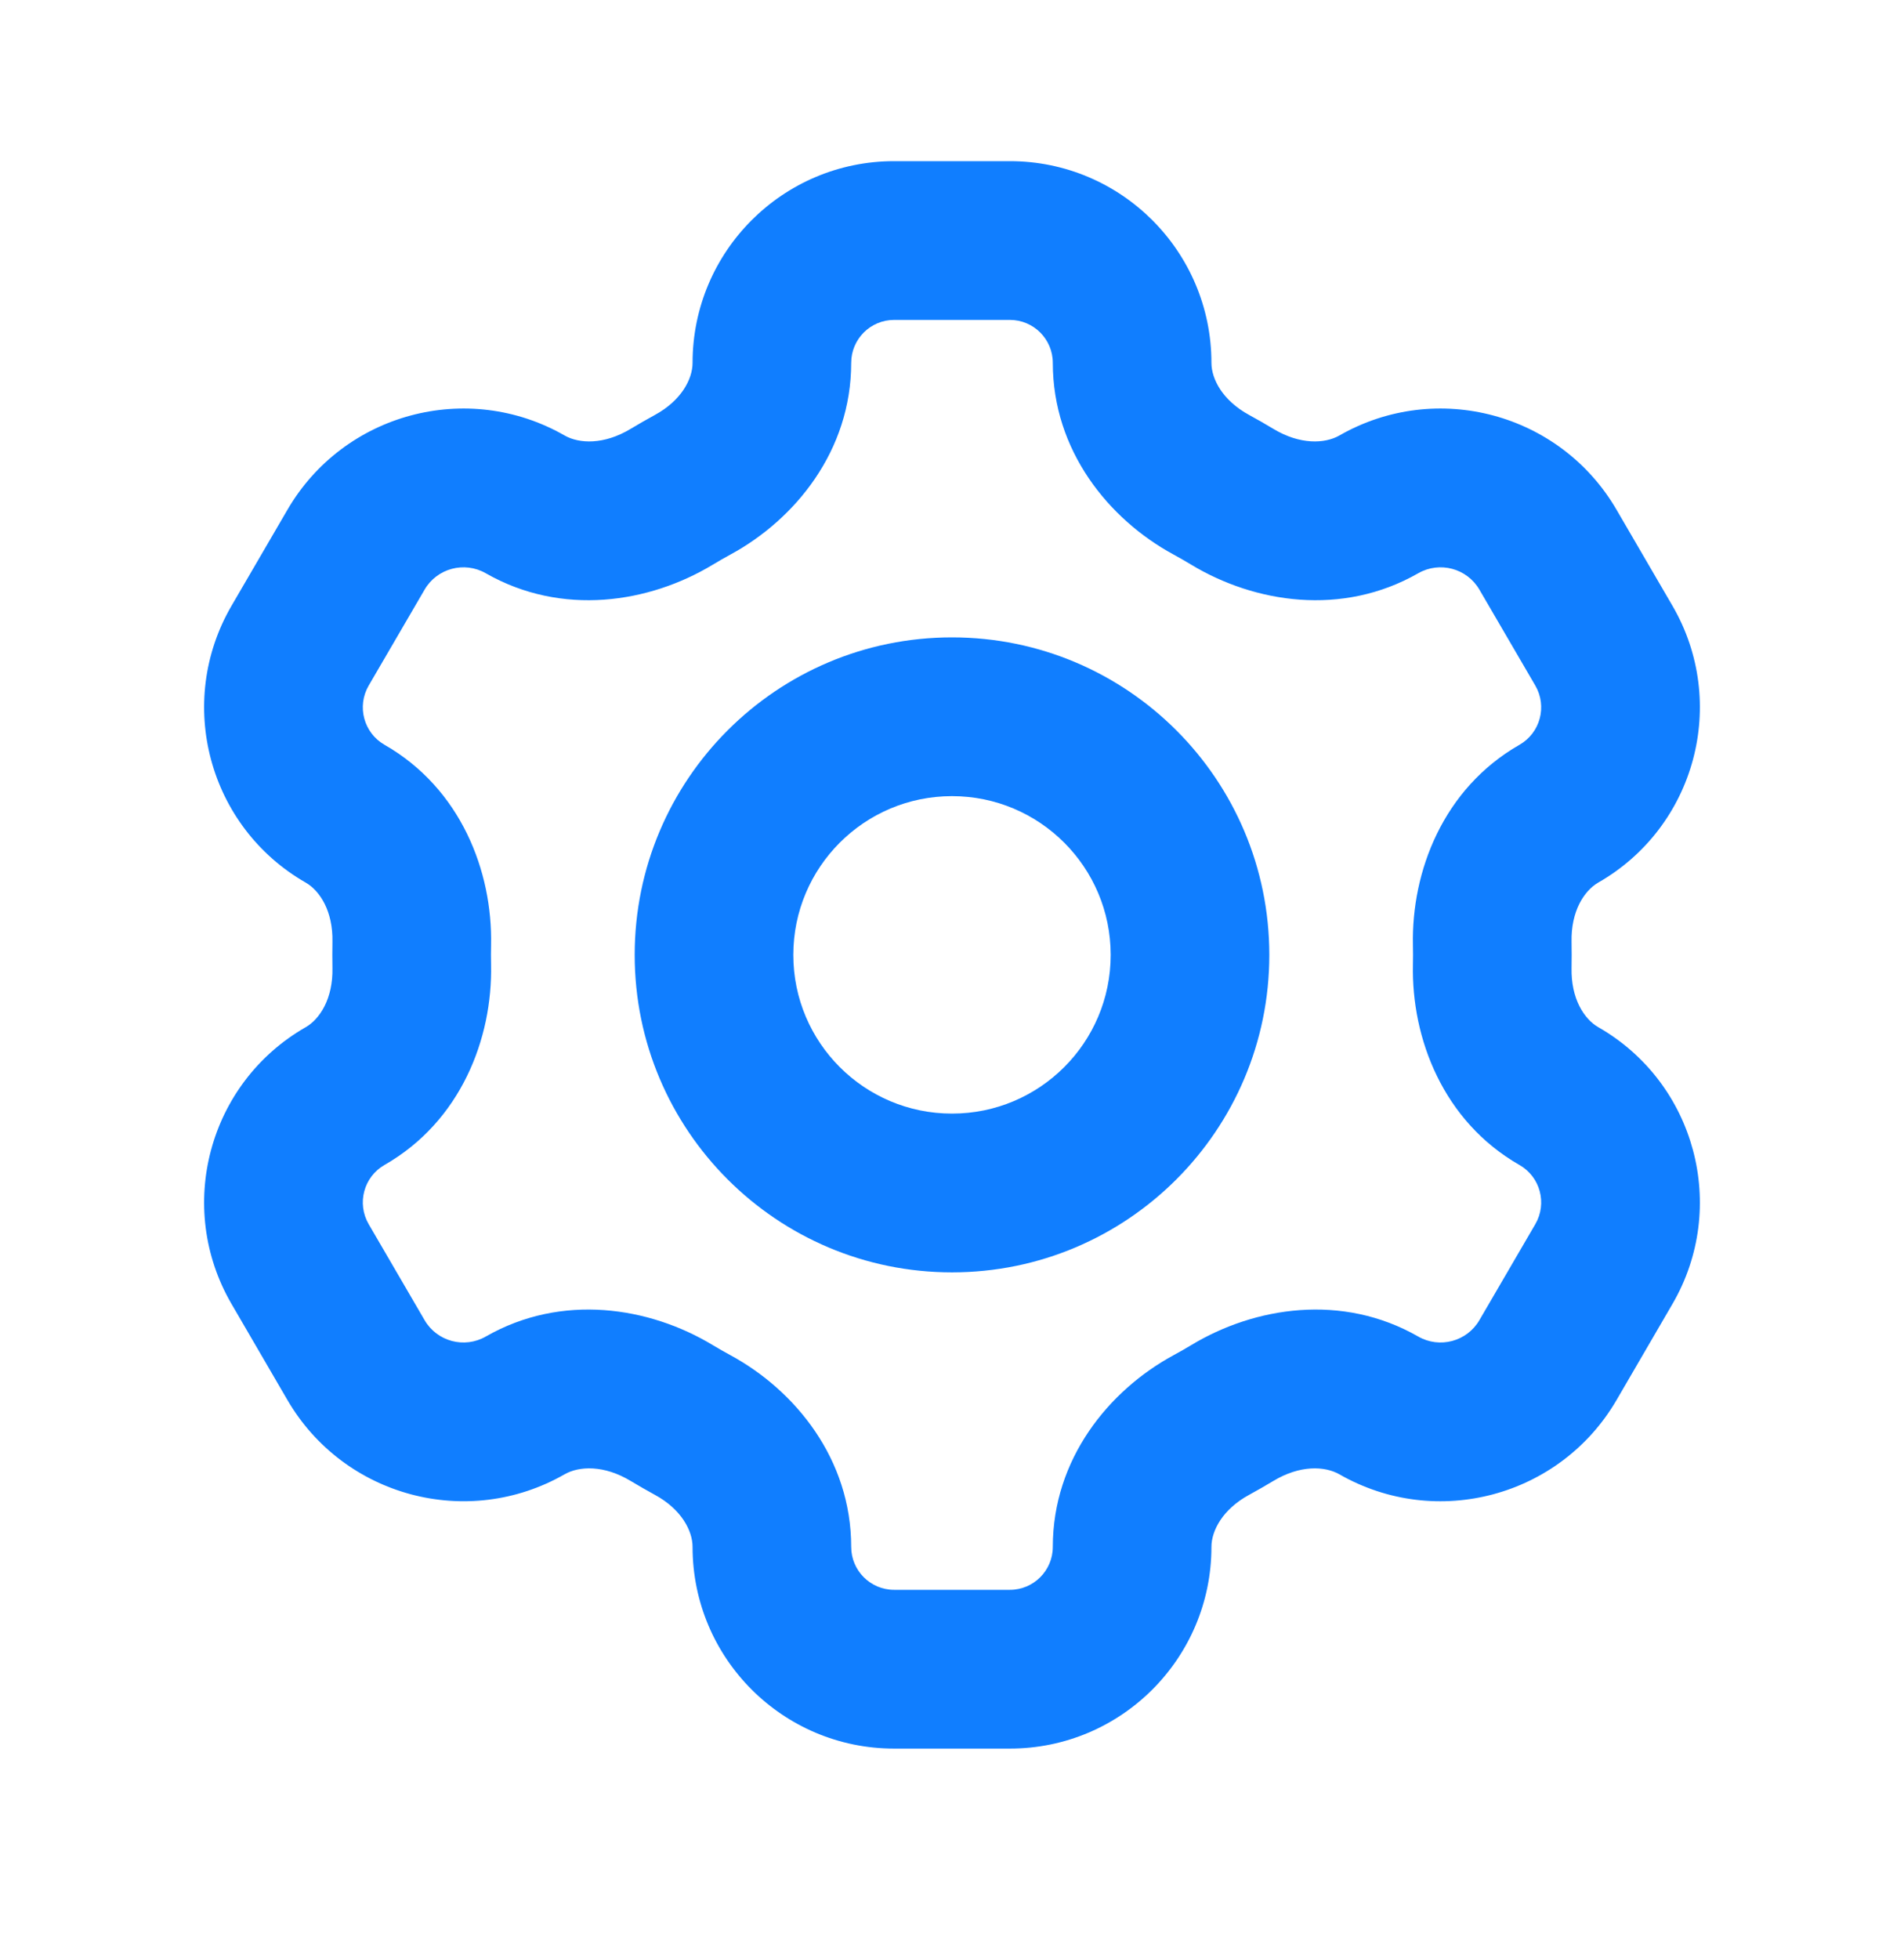
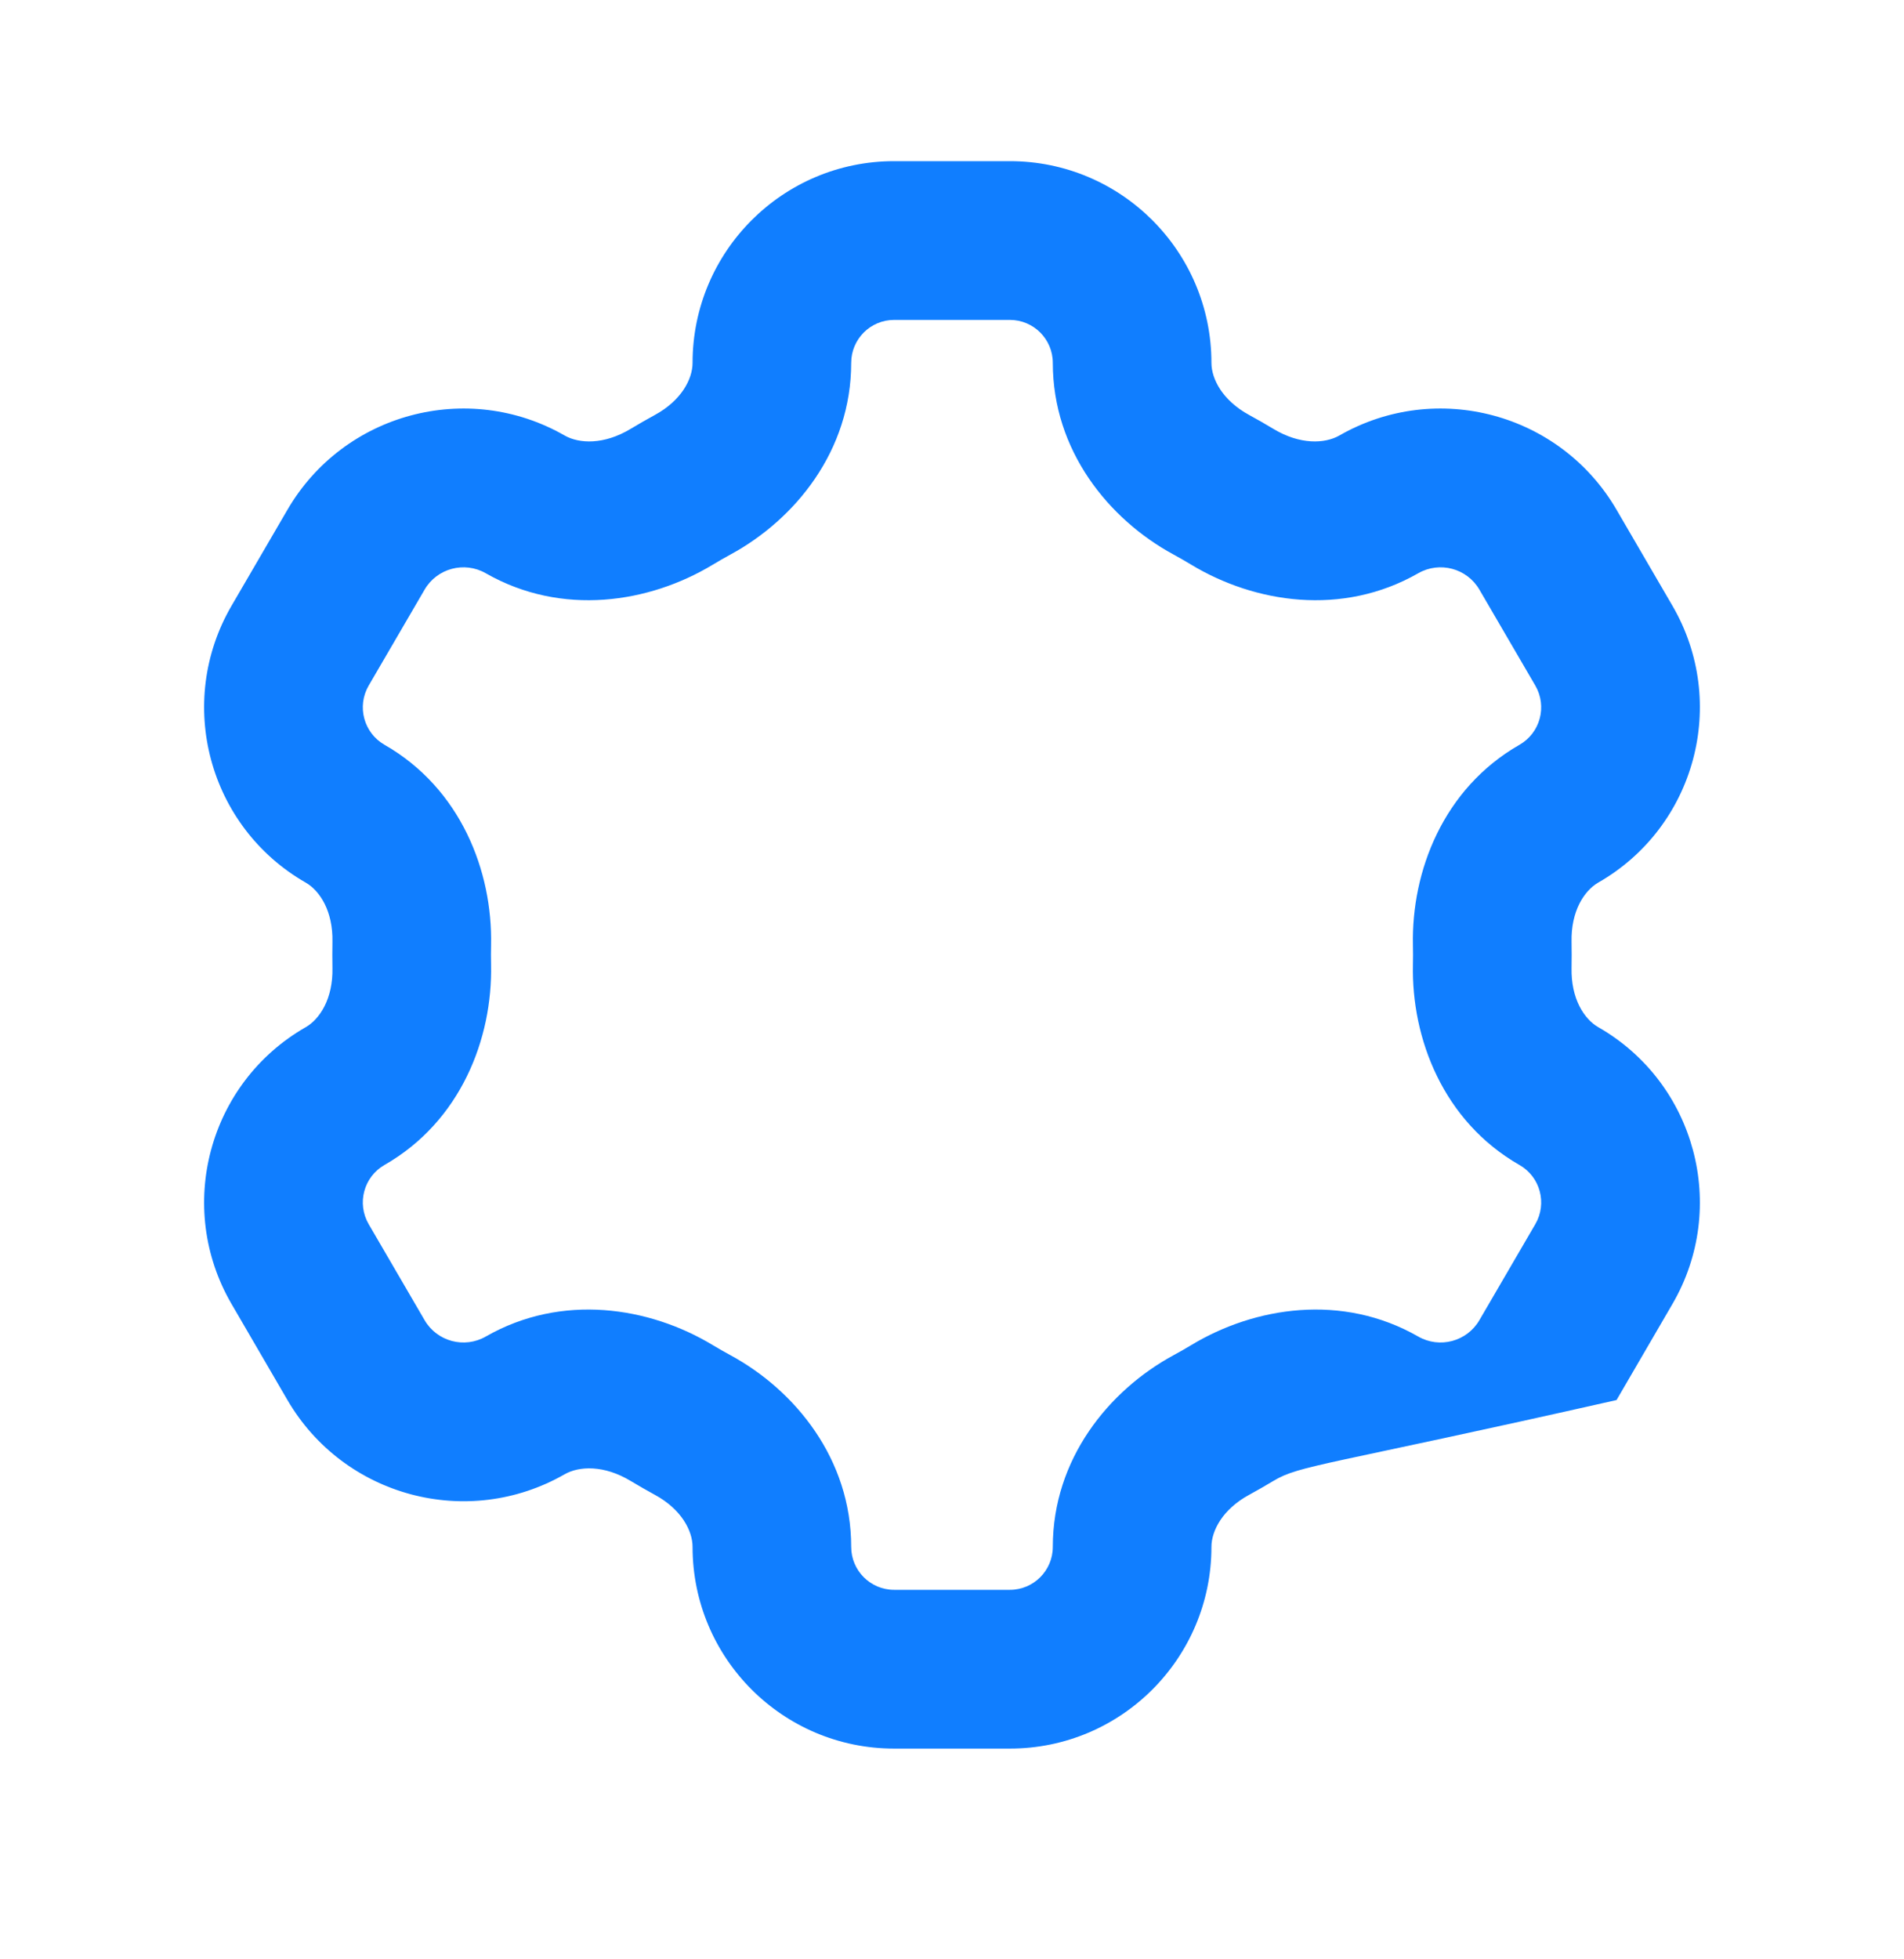
<svg xmlns="http://www.w3.org/2000/svg" width="35" height="36" viewBox="0 0 35 36" fill="none">
-   <path fill-rule="evenodd" clip-rule="evenodd" d="M17.5 14.628C15.889 14.628 14.583 15.934 14.583 17.545C14.583 19.156 15.889 20.461 17.5 20.461C19.111 20.461 20.417 19.156 20.417 17.545C20.417 15.934 19.111 14.628 17.5 14.628ZM11.667 17.545C11.667 14.323 14.278 11.711 17.5 11.711C20.722 11.711 23.333 14.323 23.333 17.545C23.333 20.766 20.722 23.378 17.5 23.378C14.278 23.378 11.667 20.766 11.667 17.545Z" fill="#107EFF" />
-   <path fill-rule="evenodd" clip-rule="evenodd" d="M12.731 6.667C12.731 4.621 14.39 2.961 16.436 2.961H18.564C20.61 2.961 22.269 4.621 22.269 6.667C22.269 6.964 22.474 7.359 22.963 7.625C23.113 7.707 23.262 7.792 23.408 7.88C23.895 8.174 24.353 8.155 24.622 8.001C26.406 6.98 28.681 7.589 29.716 9.366L30.743 11.129C31.78 12.909 31.168 15.193 29.38 16.216C29.121 16.365 28.877 16.742 28.889 17.304C28.89 17.384 28.891 17.464 28.891 17.545C28.891 17.625 28.89 17.706 28.889 17.786C28.877 18.347 29.12 18.725 29.38 18.873C31.168 19.896 31.78 22.18 30.743 23.96L29.716 25.724C28.68 27.5 26.406 28.11 24.622 27.089C24.353 26.935 23.895 26.916 23.408 27.21C23.262 27.298 23.113 27.383 22.963 27.465C22.474 27.73 22.269 28.126 22.269 28.422C22.269 30.469 20.61 32.128 18.564 32.128H16.436C14.39 32.128 12.731 30.469 12.731 28.422C12.731 28.126 12.526 27.73 12.037 27.465C11.887 27.383 11.739 27.298 11.592 27.21C11.105 26.916 10.647 26.935 10.379 27.088C8.594 28.11 6.32 27.5 5.284 25.724L4.257 23.96C3.22 22.18 3.832 19.896 5.62 18.873C5.879 18.725 6.123 18.347 6.111 17.786C6.11 17.706 6.109 17.625 6.109 17.545C6.109 17.464 6.11 17.384 6.111 17.304C6.123 16.742 5.879 16.365 5.62 16.217C3.832 15.193 3.22 12.909 4.257 11.129L5.284 9.366C6.319 7.589 8.594 6.98 10.378 8.001C10.647 8.155 11.105 8.174 11.592 7.88C11.739 7.792 11.887 7.707 12.037 7.625C12.526 7.359 12.731 6.964 12.731 6.667ZM16.436 5.878C16.001 5.878 15.647 6.231 15.647 6.667C15.647 8.28 14.619 9.542 13.429 10.188C13.317 10.249 13.207 10.312 13.098 10.378C11.938 11.077 10.331 11.334 8.93 10.533C8.536 10.307 8.033 10.442 7.805 10.834L6.777 12.597C6.556 12.978 6.686 13.466 7.069 13.685C8.472 14.488 9.056 16.012 9.027 17.365C9.026 17.425 9.025 17.485 9.025 17.545C9.025 17.605 9.026 17.665 9.027 17.724C9.056 19.078 8.472 20.602 7.069 21.404C6.686 21.623 6.556 22.111 6.777 22.492L7.805 24.256C8.033 24.648 8.536 24.783 8.93 24.557C10.331 23.755 11.938 24.013 13.098 24.712C13.207 24.777 13.317 24.841 13.429 24.901C14.619 25.547 15.647 26.809 15.647 28.422C15.647 28.858 16.001 29.211 16.436 29.211H18.564C18.999 29.211 19.353 28.858 19.353 28.422C19.353 26.809 20.381 25.547 21.571 24.901C21.683 24.841 21.793 24.777 21.902 24.712C23.062 24.013 24.669 23.755 26.07 24.557C26.464 24.783 26.967 24.648 27.195 24.256L28.223 22.492C28.444 22.111 28.314 21.623 27.931 21.405C26.528 20.602 25.944 19.078 25.973 17.724C25.974 17.665 25.975 17.605 25.975 17.545C25.975 17.485 25.974 17.425 25.973 17.365C25.944 16.012 26.528 14.488 27.931 13.685C28.314 13.466 28.444 12.978 28.223 12.597L27.195 10.834C26.967 10.442 26.464 10.307 26.07 10.533C24.669 11.334 23.062 11.077 21.902 10.378C21.793 10.312 21.683 10.249 21.571 10.188C20.381 9.542 19.353 8.28 19.353 6.667C19.353 6.231 18.999 5.878 18.564 5.878H16.436Z" fill="#107EFF" />
+   <path fill-rule="evenodd" clip-rule="evenodd" d="M12.731 6.667C12.731 4.621 14.39 2.961 16.436 2.961H18.564C20.61 2.961 22.269 4.621 22.269 6.667C22.269 6.964 22.474 7.359 22.963 7.625C23.113 7.707 23.262 7.792 23.408 7.88C23.895 8.174 24.353 8.155 24.622 8.001C26.406 6.98 28.681 7.589 29.716 9.366L30.743 11.129C31.78 12.909 31.168 15.193 29.38 16.216C29.121 16.365 28.877 16.742 28.889 17.304C28.89 17.384 28.891 17.464 28.891 17.545C28.891 17.625 28.89 17.706 28.889 17.786C28.877 18.347 29.12 18.725 29.38 18.873C31.168 19.896 31.78 22.18 30.743 23.96L29.716 25.724C24.353 26.935 23.895 26.916 23.408 27.21C23.262 27.298 23.113 27.383 22.963 27.465C22.474 27.73 22.269 28.126 22.269 28.422C22.269 30.469 20.61 32.128 18.564 32.128H16.436C14.39 32.128 12.731 30.469 12.731 28.422C12.731 28.126 12.526 27.73 12.037 27.465C11.887 27.383 11.739 27.298 11.592 27.21C11.105 26.916 10.647 26.935 10.379 27.088C8.594 28.11 6.32 27.5 5.284 25.724L4.257 23.96C3.22 22.18 3.832 19.896 5.62 18.873C5.879 18.725 6.123 18.347 6.111 17.786C6.11 17.706 6.109 17.625 6.109 17.545C6.109 17.464 6.11 17.384 6.111 17.304C6.123 16.742 5.879 16.365 5.62 16.217C3.832 15.193 3.22 12.909 4.257 11.129L5.284 9.366C6.319 7.589 8.594 6.98 10.378 8.001C10.647 8.155 11.105 8.174 11.592 7.88C11.739 7.792 11.887 7.707 12.037 7.625C12.526 7.359 12.731 6.964 12.731 6.667ZM16.436 5.878C16.001 5.878 15.647 6.231 15.647 6.667C15.647 8.28 14.619 9.542 13.429 10.188C13.317 10.249 13.207 10.312 13.098 10.378C11.938 11.077 10.331 11.334 8.93 10.533C8.536 10.307 8.033 10.442 7.805 10.834L6.777 12.597C6.556 12.978 6.686 13.466 7.069 13.685C8.472 14.488 9.056 16.012 9.027 17.365C9.026 17.425 9.025 17.485 9.025 17.545C9.025 17.605 9.026 17.665 9.027 17.724C9.056 19.078 8.472 20.602 7.069 21.404C6.686 21.623 6.556 22.111 6.777 22.492L7.805 24.256C8.033 24.648 8.536 24.783 8.93 24.557C10.331 23.755 11.938 24.013 13.098 24.712C13.207 24.777 13.317 24.841 13.429 24.901C14.619 25.547 15.647 26.809 15.647 28.422C15.647 28.858 16.001 29.211 16.436 29.211H18.564C18.999 29.211 19.353 28.858 19.353 28.422C19.353 26.809 20.381 25.547 21.571 24.901C21.683 24.841 21.793 24.777 21.902 24.712C23.062 24.013 24.669 23.755 26.07 24.557C26.464 24.783 26.967 24.648 27.195 24.256L28.223 22.492C28.444 22.111 28.314 21.623 27.931 21.405C26.528 20.602 25.944 19.078 25.973 17.724C25.974 17.665 25.975 17.605 25.975 17.545C25.975 17.485 25.974 17.425 25.973 17.365C25.944 16.012 26.528 14.488 27.931 13.685C28.314 13.466 28.444 12.978 28.223 12.597L27.195 10.834C26.967 10.442 26.464 10.307 26.07 10.533C24.669 11.334 23.062 11.077 21.902 10.378C21.793 10.312 21.683 10.249 21.571 10.188C20.381 9.542 19.353 8.28 19.353 6.667C19.353 6.231 18.999 5.878 18.564 5.878H16.436Z" fill="#107EFF" />
</svg>